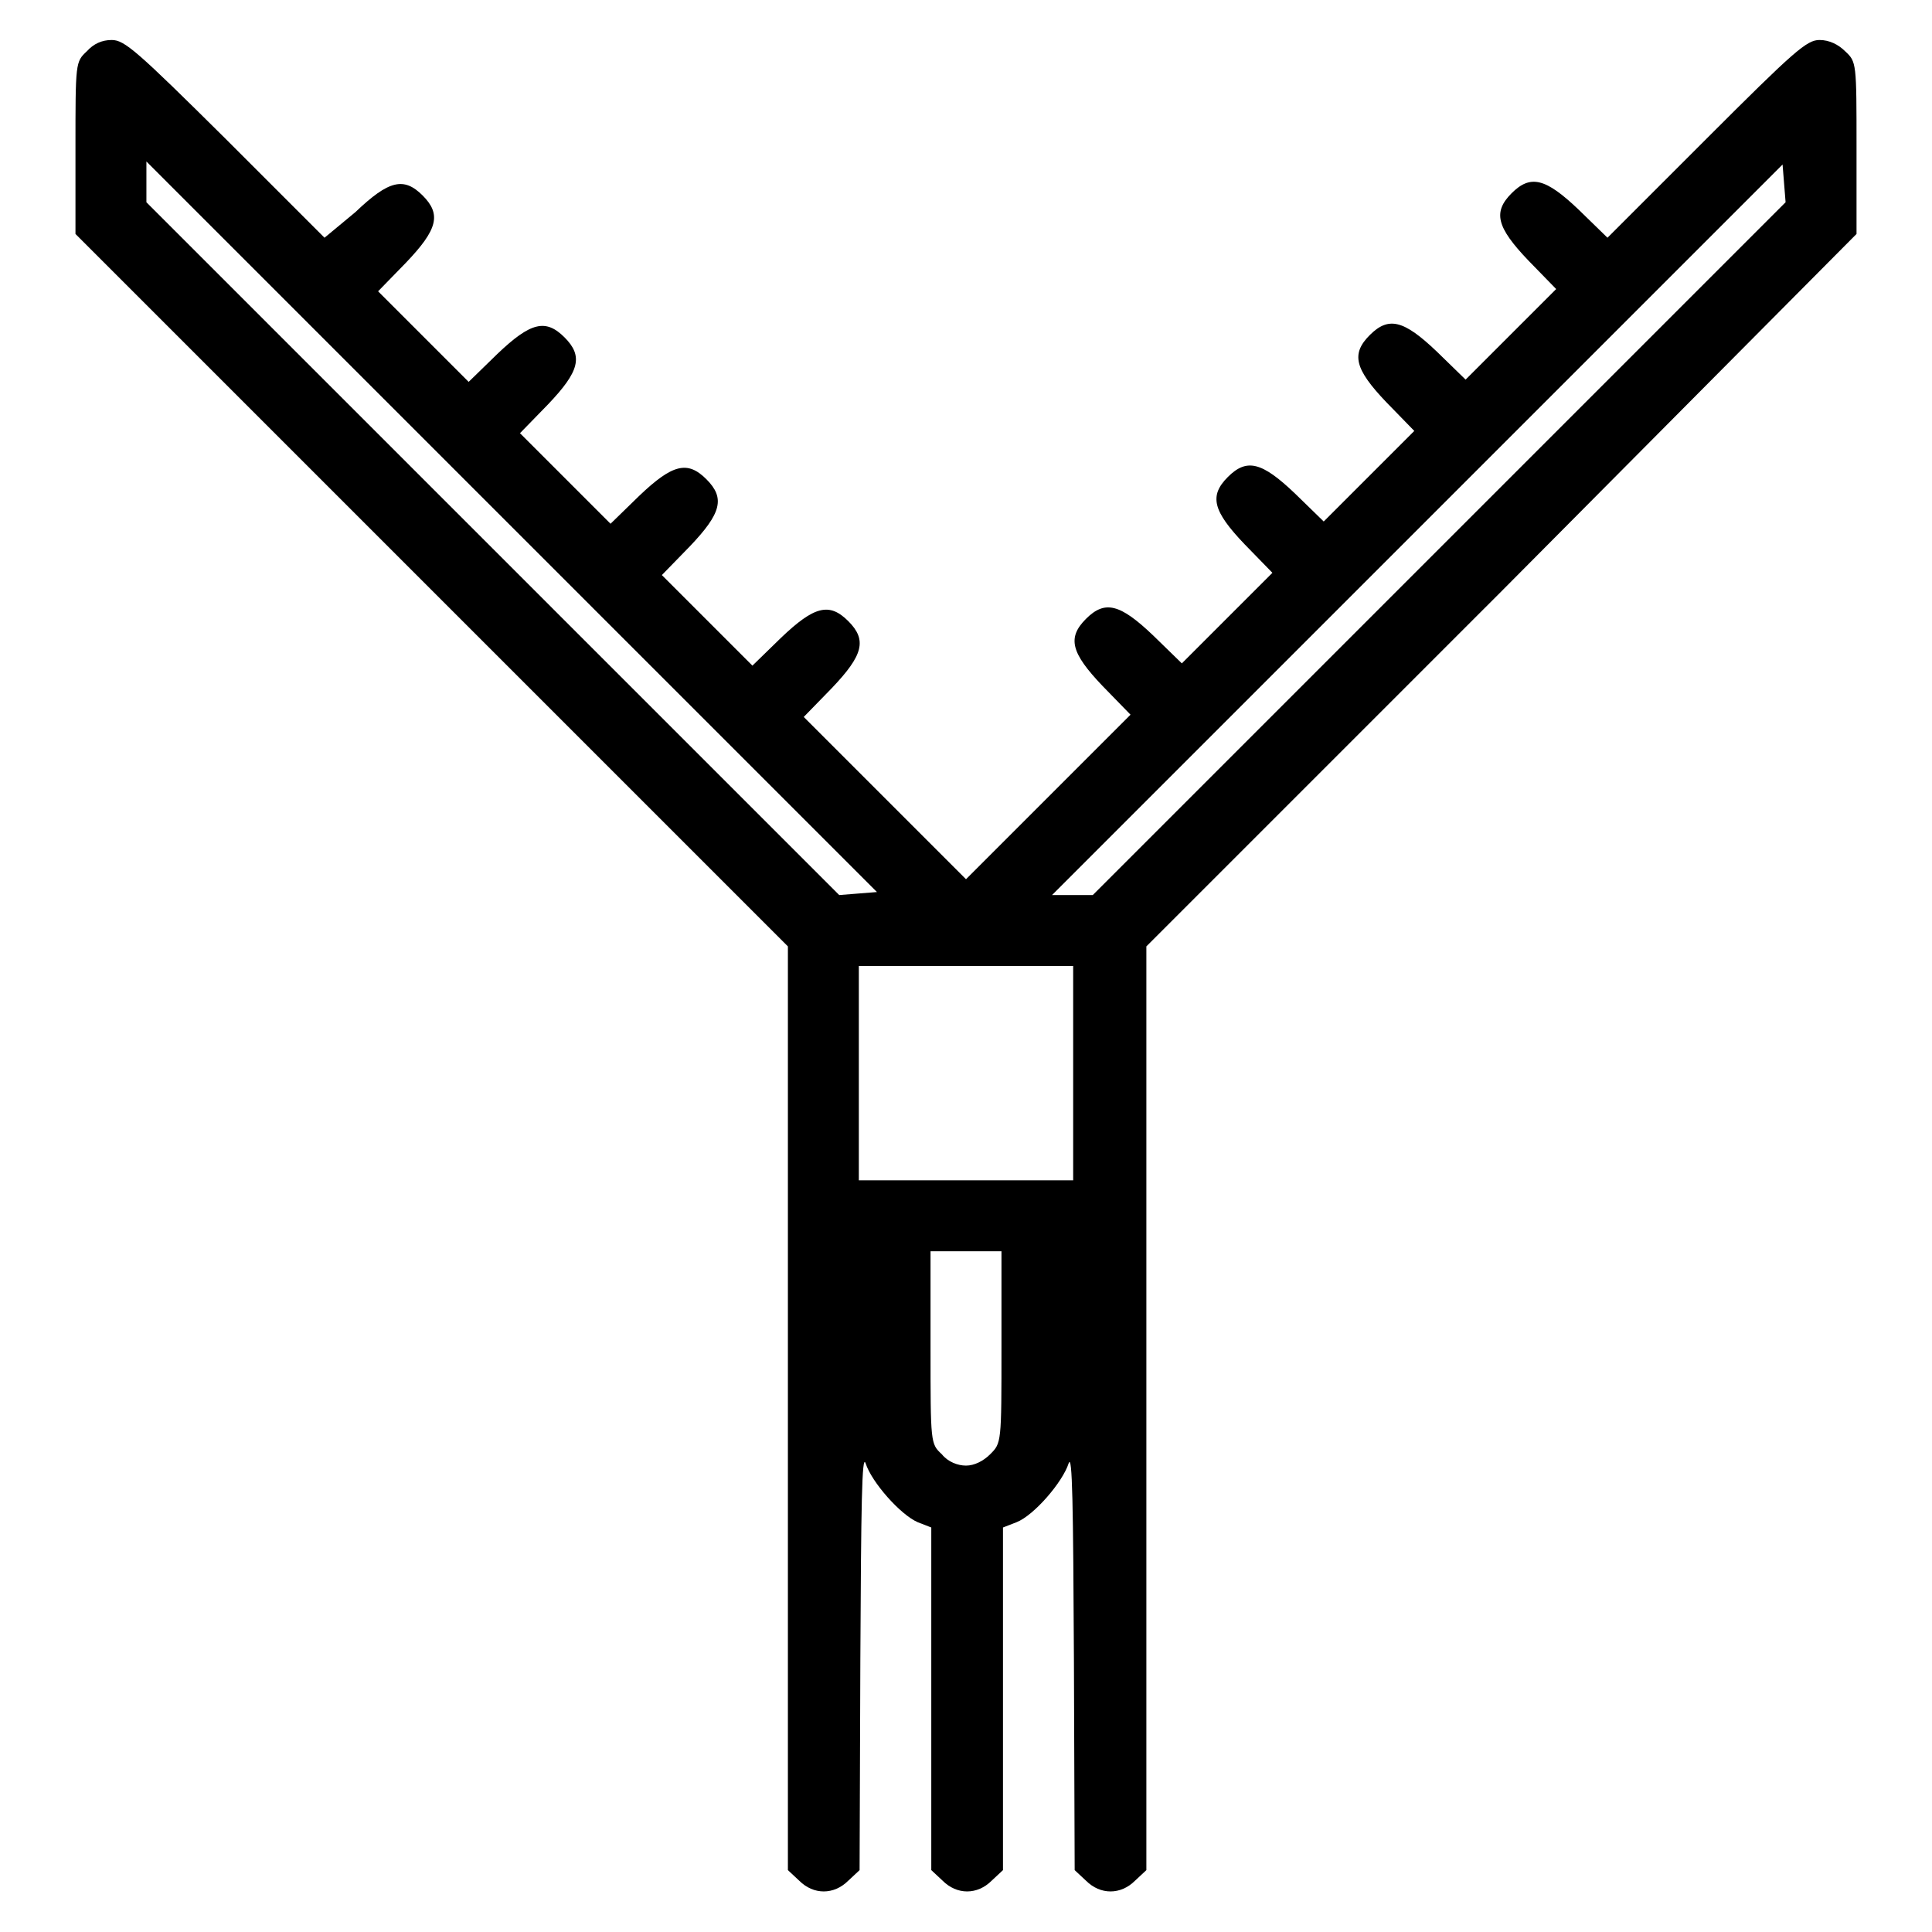
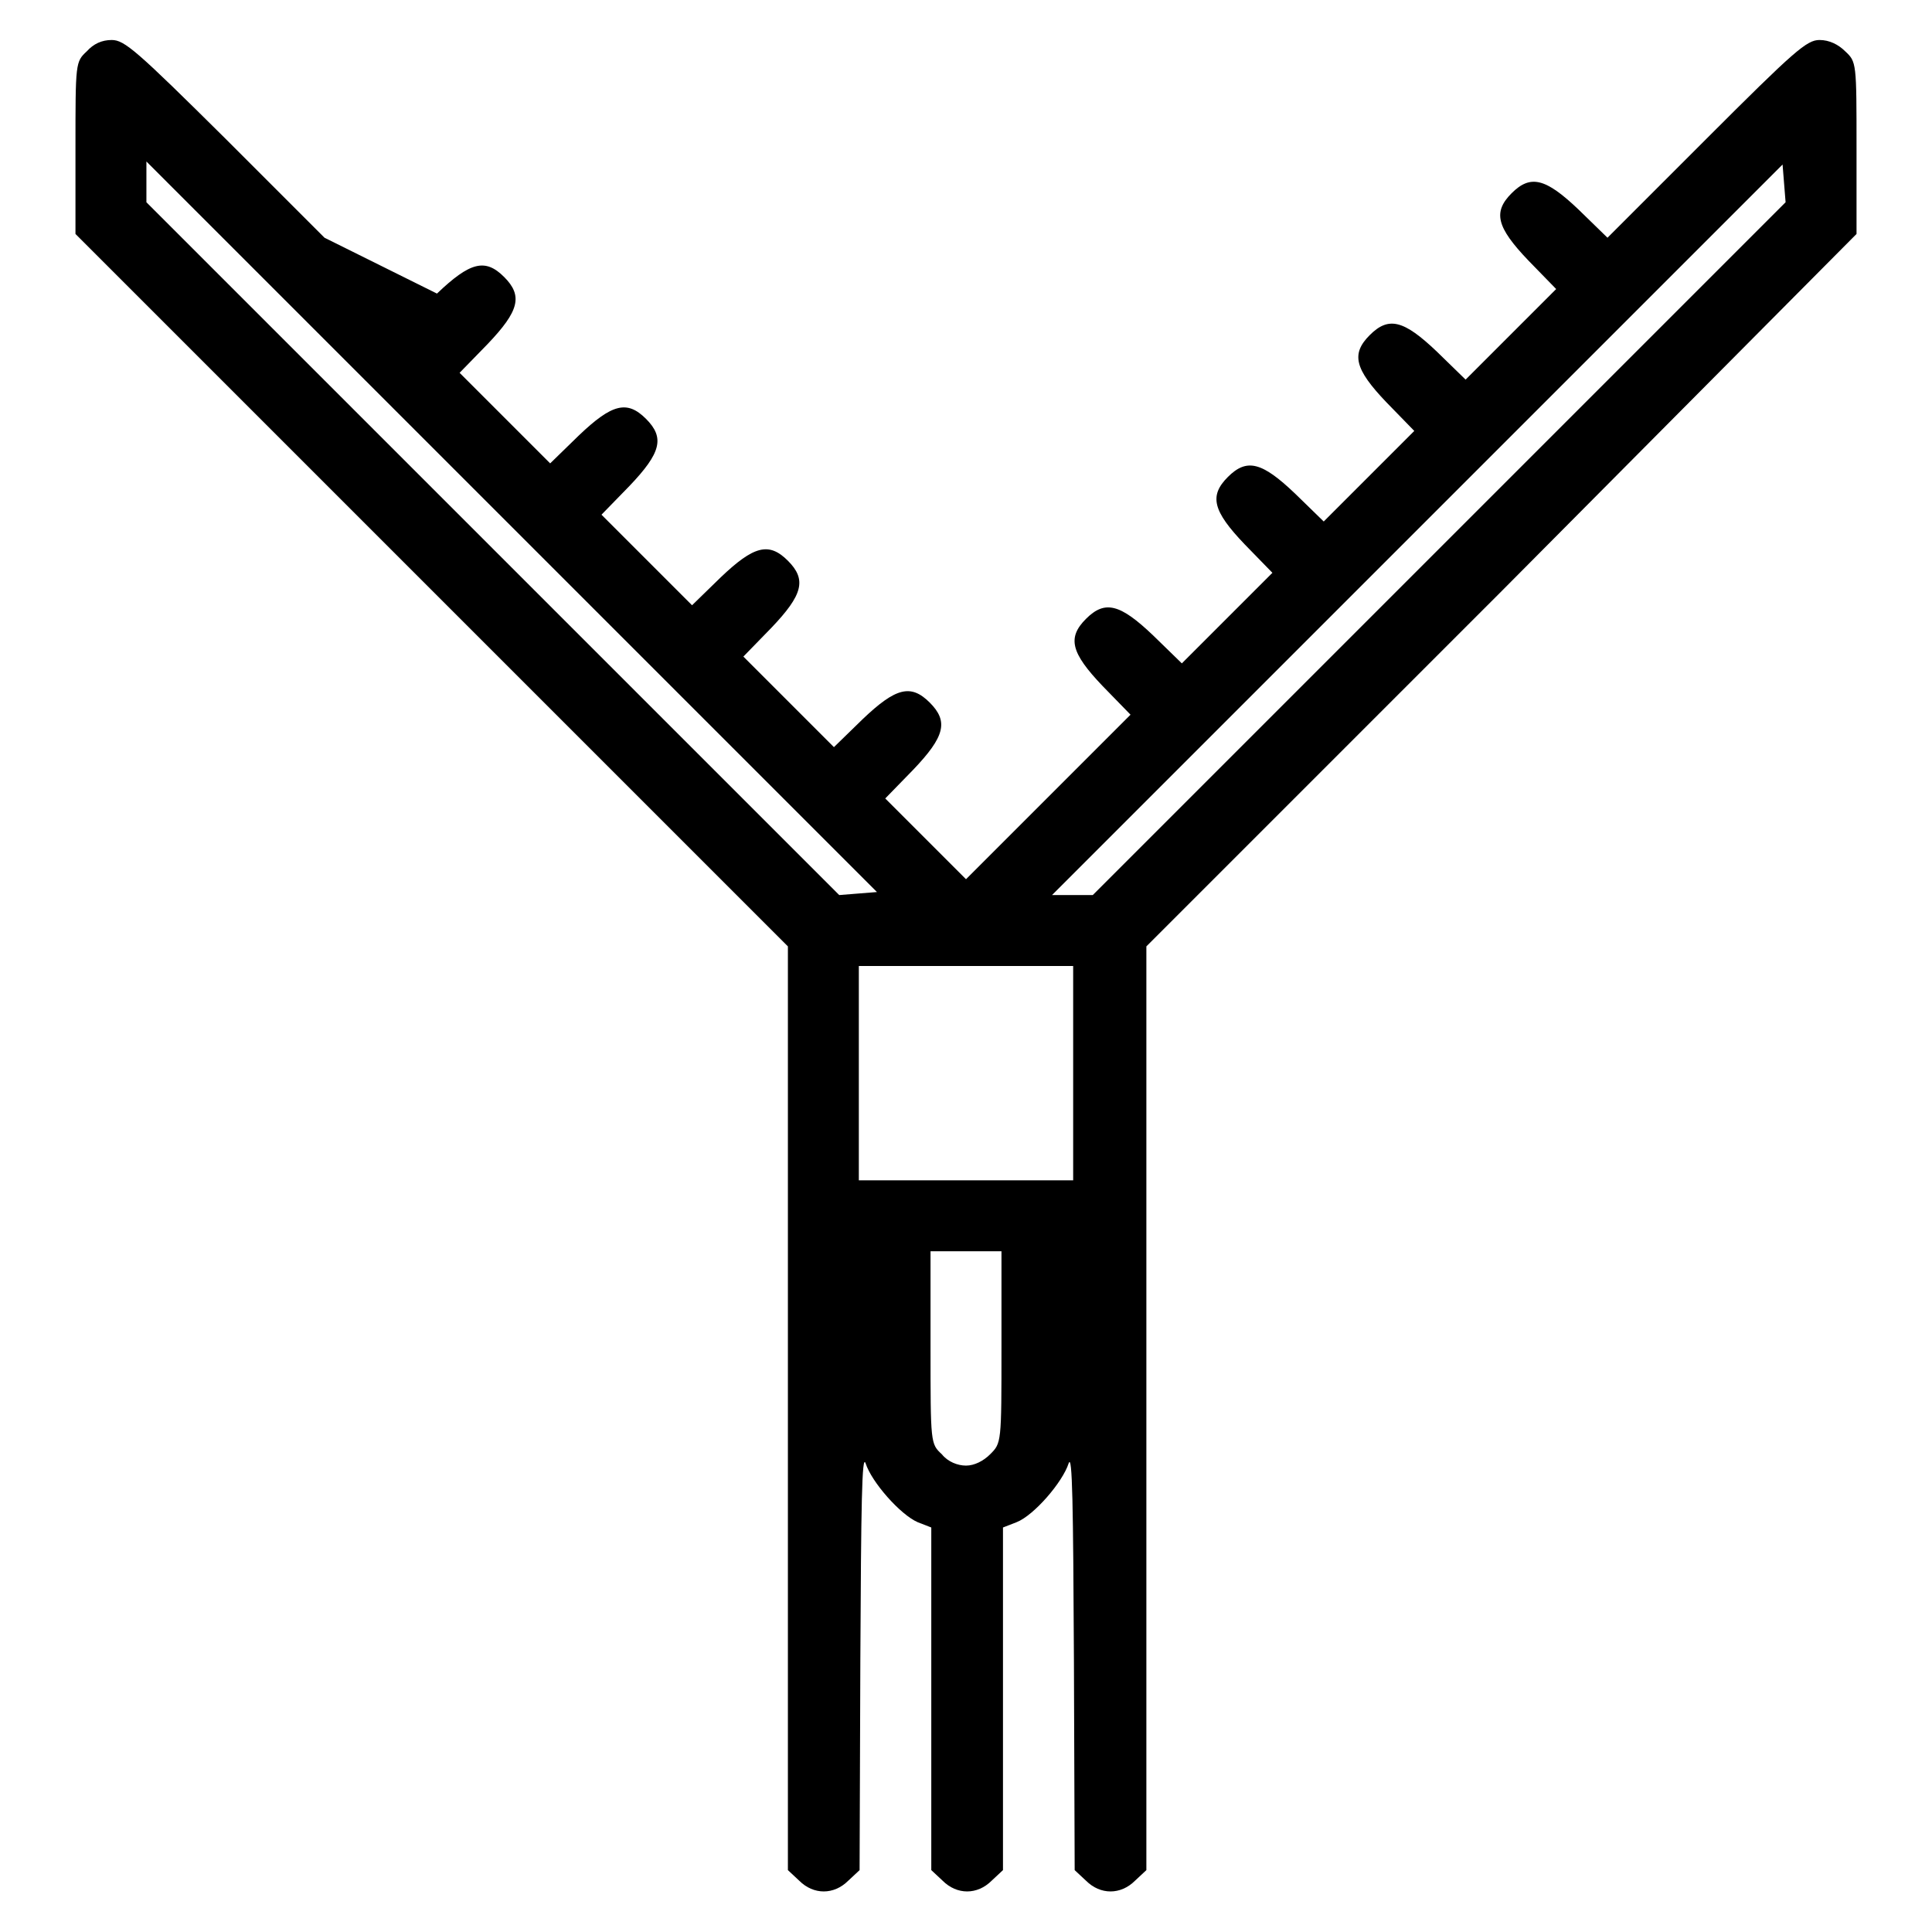
<svg xmlns="http://www.w3.org/2000/svg" version="1.1" x="0px" y="0px" viewBox="0 0 256 256" enable-background="new 0 0 256 256" xml:space="preserve">
  <g>
    <g>
      <g>
-         <path fill="#000000" d="M11.5,6.8C10,8.2,10,8.3,10,19.6V31l47.2,47.2l47.2,47.2v61.2v61.2l1.5,1.4c1.9,1.9,4.6,1.9,6.5,0l1.5-1.4l0.1-27.9c0.1-20.5,0.2-27.4,0.7-26c0.8,2.5,4.6,6.8,6.9,7.8l1.8,0.7v22.7v22.7l1.5,1.4c1.9,1.9,4.6,1.9,6.5,0l1.5-1.4v-22.7v-22.7l1.8-0.7c2.3-0.9,6.1-5.3,6.9-7.8c0.5-1.4,0.6,5.5,0.7,26l0.1,27.9l1.5,1.4c1.9,1.9,4.6,1.9,6.5,0l1.5-1.4v-61.2v-61.2l47.2-47.2L246,31V19.6c0-11.3,0-11.4-1.5-12.8c-0.9-0.9-2.1-1.5-3.4-1.5c-1.7,0-3.3,1.4-15,13.1L213,31.5l-3.8-3.7c-4.4-4.2-6.4-4.7-8.9-2.2c-2.5,2.5-2,4.5,2.2,8.9l3.7,3.8l-6,6l-6,6l-3.8-3.7c-4.4-4.2-6.4-4.7-8.9-2.2c-2.5,2.5-2,4.5,2.2,8.9l3.7,3.8l-6,6l-6,6l-3.8-3.7c-4.4-4.2-6.4-4.7-8.9-2.2c-2.5,2.5-2,4.5,2.2,8.9l3.7,3.8l-6,6l-6,6l-3.8-3.7c-4.4-4.2-6.4-4.7-8.9-2.2c-2.5,2.5-2,4.5,2.2,8.9l3.7,3.8l-10.7,10.7L128,116.5l-10.7-10.7L106.5,95l3.7-3.8c4.2-4.4,4.7-6.4,2.2-8.9c-2.5-2.5-4.5-2-8.9,2.2l-3.8,3.7l-6-6l-6-6l3.7-3.8c4.2-4.4,4.7-6.4,2.2-8.9c-2.5-2.5-4.5-2-8.9,2.2l-3.8,3.7l-6-6l-6-6l3.7-3.8c4.2-4.4,4.7-6.4,2.2-8.9c-2.5-2.5-4.5-2-8.9,2.2l-3.8,3.7l-6-6l-6-6l3.7-3.8c4.2-4.4,4.7-6.4,2.2-8.9c-2.5-2.5-4.5-2-8.9,2.2L43,31.5L29.9,18.4C18.1,6.7,16.5,5.3,14.8,5.3C13.5,5.3,12.4,5.8,11.5,6.8z M113.7,118.4l-2.5,0.2L65.3,72.7L19.4,26.8v-2.7v-2.7l48.4,48.4l48.4,48.4L113.7,118.4z M190.7,72.7l-45.9,45.9h-2.7h-2.7l48.4-48.4l48.4-48.4l0.2,2.5l0.2,2.5L190.7,72.7z M142.2,142.2v14.2H128h-14.2v-14.2V128H128h14.2V142.2z M132.7,178.5c0,12.7,0,12.7-1.5,14.2c-0.9,0.9-2.1,1.5-3.2,1.5s-2.4-0.5-3.2-1.5c-1.5-1.4-1.5-1.4-1.5-14.2v-12.7h4.7h4.7V178.5z" />
+         <path fill="#000000" d="M11.5,6.8C10,8.2,10,8.3,10,19.6V31l47.2,47.2l47.2,47.2v61.2v61.2l1.5,1.4c1.9,1.9,4.6,1.9,6.5,0l1.5-1.4l0.1-27.9c0.1-20.5,0.2-27.4,0.7-26c0.8,2.5,4.6,6.8,6.9,7.8l1.8,0.7v22.7v22.7l1.5,1.4c1.9,1.9,4.6,1.9,6.5,0l1.5-1.4v-22.7v-22.7l1.8-0.7c2.3-0.9,6.1-5.3,6.9-7.8c0.5-1.4,0.6,5.5,0.7,26l0.1,27.9l1.5,1.4c1.9,1.9,4.6,1.9,6.5,0l1.5-1.4v-61.2v-61.2l47.2-47.2L246,31V19.6c0-11.3,0-11.4-1.5-12.8c-0.9-0.9-2.1-1.5-3.4-1.5c-1.7,0-3.3,1.4-15,13.1L213,31.5l-3.8-3.7c-4.4-4.2-6.4-4.7-8.9-2.2c-2.5,2.5-2,4.5,2.2,8.9l3.7,3.8l-6,6l-6,6l-3.8-3.7c-4.4-4.2-6.4-4.7-8.9-2.2c-2.5,2.5-2,4.5,2.2,8.9l3.7,3.8l-6,6l-6,6l-3.8-3.7c-4.4-4.2-6.4-4.7-8.9-2.2c-2.5,2.5-2,4.5,2.2,8.9l3.7,3.8l-6,6l-6,6l-3.8-3.7c-4.4-4.2-6.4-4.7-8.9-2.2c-2.5,2.5-2,4.5,2.2,8.9l3.7,3.8l-10.7,10.7L128,116.5l-10.7-10.7l3.7-3.8c4.2-4.4,4.7-6.4,2.2-8.9c-2.5-2.5-4.5-2-8.9,2.2l-3.8,3.7l-6-6l-6-6l3.7-3.8c4.2-4.4,4.7-6.4,2.2-8.9c-2.5-2.5-4.5-2-8.9,2.2l-3.8,3.7l-6-6l-6-6l3.7-3.8c4.2-4.4,4.7-6.4,2.2-8.9c-2.5-2.5-4.5-2-8.9,2.2l-3.8,3.7l-6-6l-6-6l3.7-3.8c4.2-4.4,4.7-6.4,2.2-8.9c-2.5-2.5-4.5-2-8.9,2.2L43,31.5L29.9,18.4C18.1,6.7,16.5,5.3,14.8,5.3C13.5,5.3,12.4,5.8,11.5,6.8z M113.7,118.4l-2.5,0.2L65.3,72.7L19.4,26.8v-2.7v-2.7l48.4,48.4l48.4,48.4L113.7,118.4z M190.7,72.7l-45.9,45.9h-2.7h-2.7l48.4-48.4l48.4-48.4l0.2,2.5l0.2,2.5L190.7,72.7z M142.2,142.2v14.2H128h-14.2v-14.2V128H128h14.2V142.2z M132.7,178.5c0,12.7,0,12.7-1.5,14.2c-0.9,0.9-2.1,1.5-3.2,1.5s-2.4-0.5-3.2-1.5c-1.5-1.4-1.5-1.4-1.5-14.2v-12.7h4.7h4.7V178.5z" />
      </g>
    </g>
  </g>
</svg>